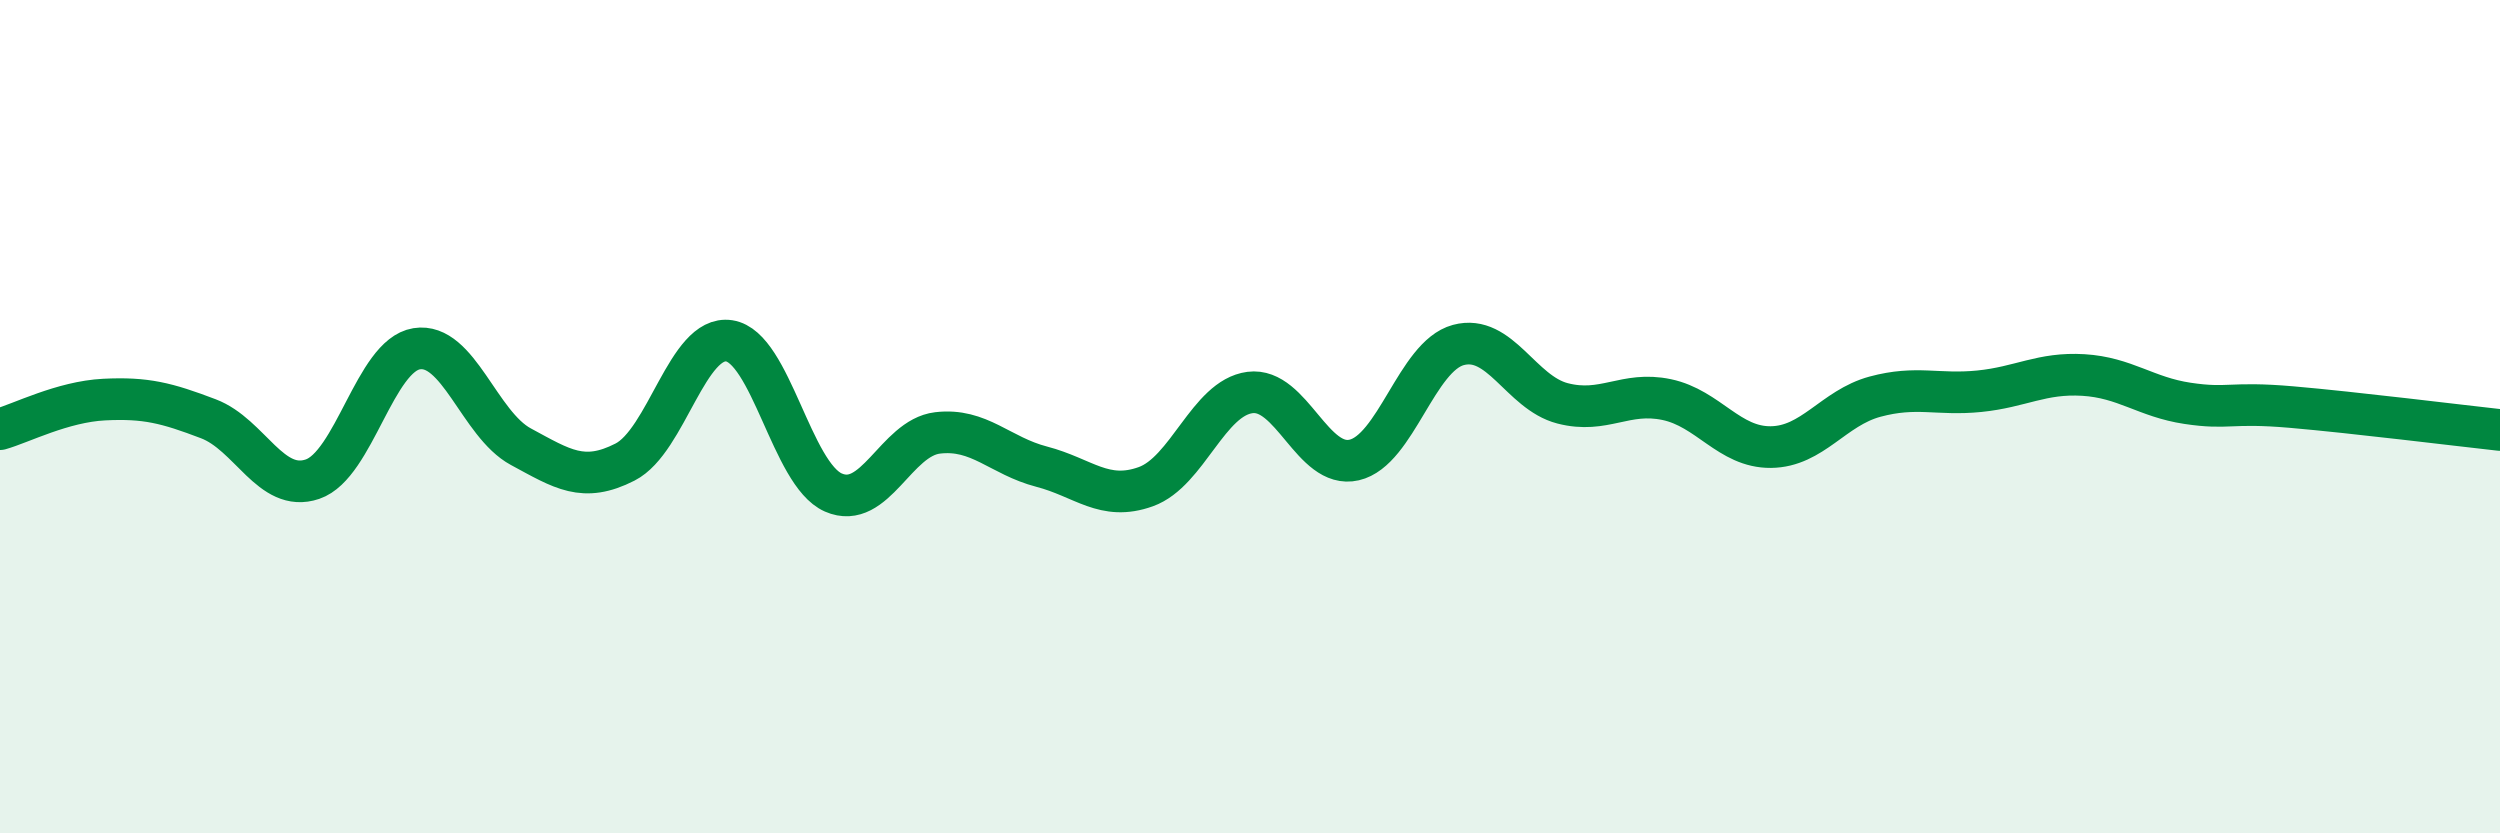
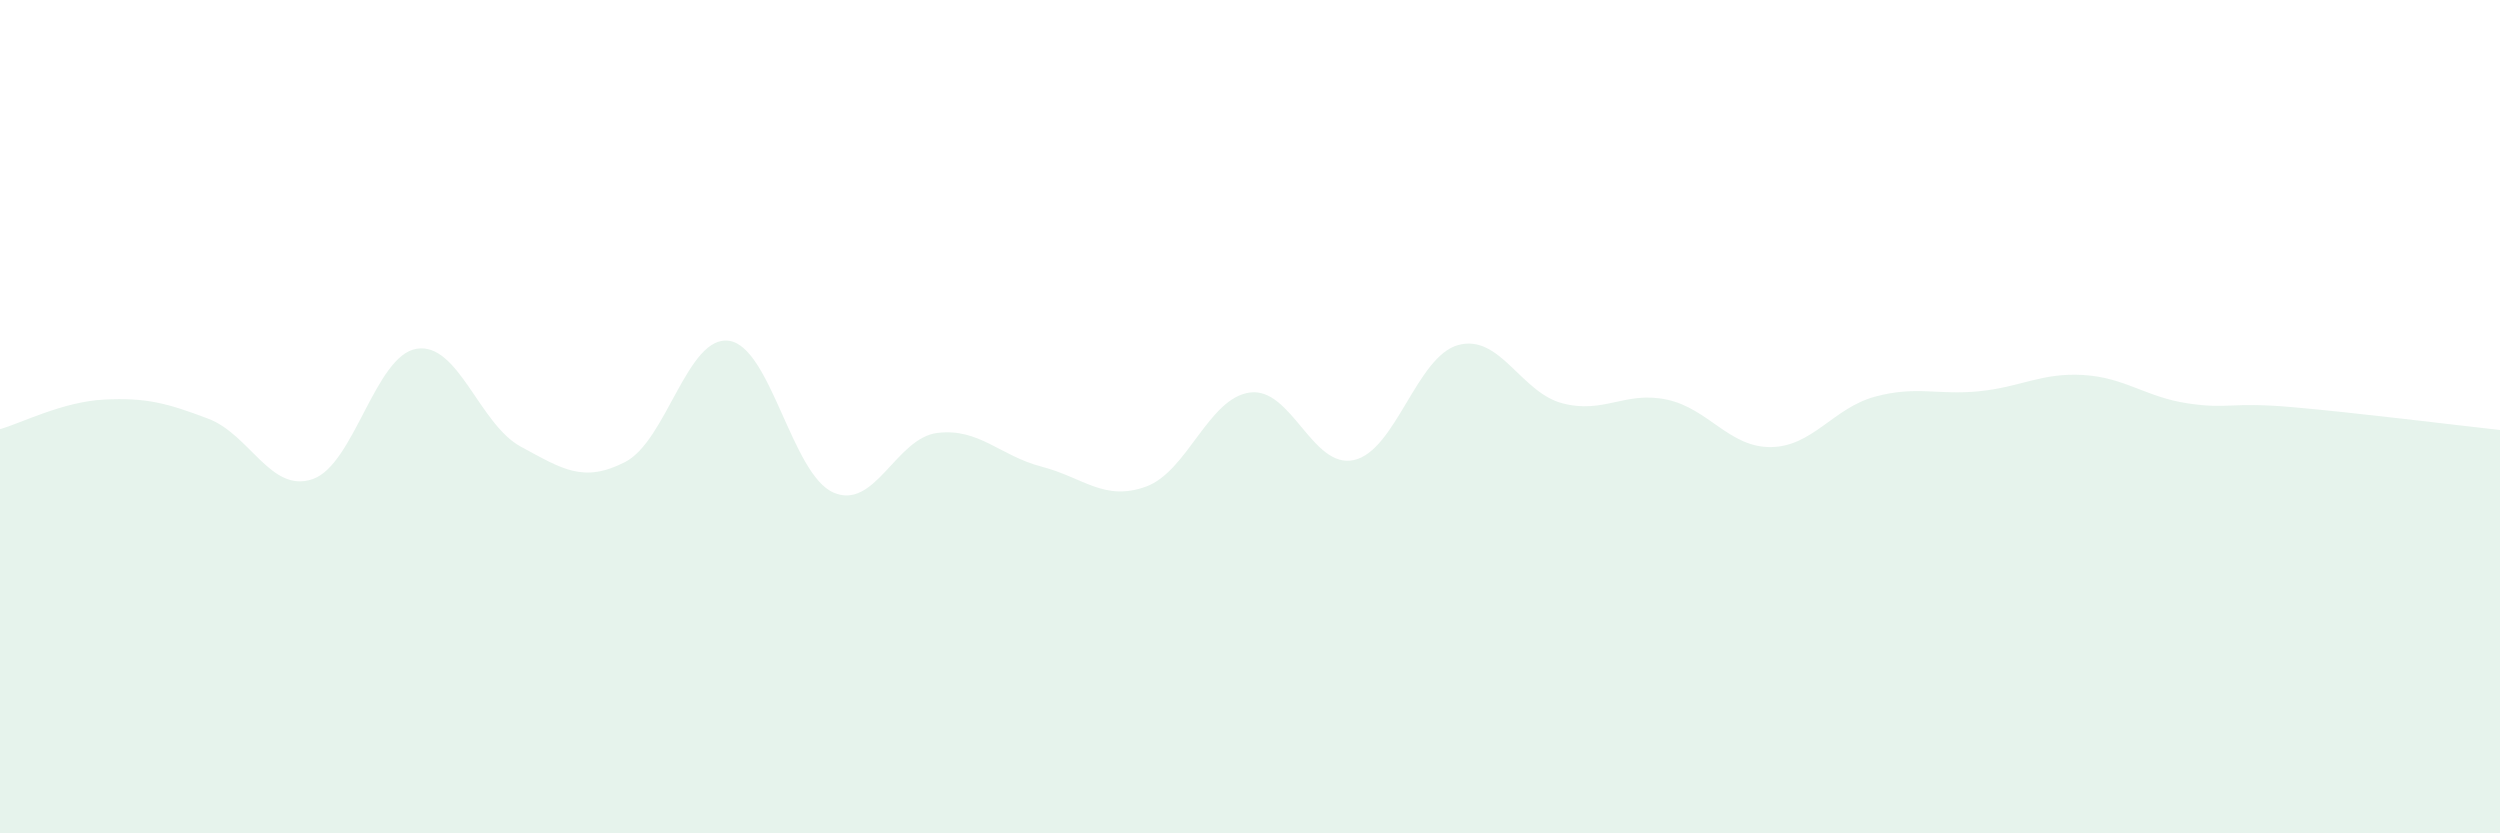
<svg xmlns="http://www.w3.org/2000/svg" width="60" height="20" viewBox="0 0 60 20">
  <path d="M 0,10.3 C 0.5,10.16 1.5,9.64 2.5,9.59 C 3.5,9.54 4,9.67 5,10.05 C 6,10.43 6.5,11.84 7.5,11.5 C 8.5,11.16 9,8.53 10,8.37 C 11,8.21 11.5,10.18 12.5,10.72 C 13.5,11.26 14,11.6 15,11.09 C 16,10.58 16.5,8.03 17.5,8.18 C 18.5,8.33 19,11.38 20,11.82 C 21,12.26 21.5,10.51 22.5,10.39 C 23.5,10.27 24,10.94 25,11.2 C 26,11.46 26.5,12.04 27.5,11.68 C 28.5,11.32 29,9.55 30,9.42 C 31,9.29 31.5,11.27 32.5,11.04 C 33.5,10.81 34,8.55 35,8.28 C 36,8.01 36.5,9.42 37.5,9.68 C 38.5,9.94 39,9.38 40,9.59 C 41,9.8 41.5,10.74 42.5,10.73 C 43.5,10.72 44,9.79 45,9.52 C 46,9.25 46.5,9.49 47.5,9.39 C 48.5,9.29 49,8.94 50,9 C 51,9.06 51.5,9.53 52.5,9.68 C 53.5,9.83 53.5,9.64 55,9.77 C 56.5,9.9 59,10.21 60,10.32L60 20L0 20Z" fill="#008740" opacity="0.1" stroke-linecap="round" stroke-linejoin="round" />
-   <path d="M 0,10.3 C 0.5,10.16 1.5,9.64 2.5,9.59 C 3.5,9.54 4,9.67 5,10.05 C 6,10.43 6.5,11.84 7.5,11.5 C 8.5,11.16 9,8.53 10,8.37 C 11,8.21 11.5,10.18 12.5,10.72 C 13.5,11.26 14,11.6 15,11.09 C 16,10.58 16.5,8.03 17.5,8.18 C 18.5,8.33 19,11.38 20,11.82 C 21,12.26 21.5,10.51 22.5,10.39 C 23.5,10.27 24,10.94 25,11.2 C 26,11.46 26.5,12.04 27.5,11.68 C 28.5,11.32 29,9.55 30,9.42 C 31,9.29 31.5,11.27 32.5,11.04 C 33.5,10.81 34,8.55 35,8.28 C 36,8.01 36.5,9.42 37.5,9.68 C 38.5,9.94 39,9.38 40,9.59 C 41,9.8 41.5,10.74 42.5,10.73 C 43.5,10.72 44,9.79 45,9.52 C 46,9.25 46.5,9.49 47.5,9.39 C 48.5,9.29 49,8.94 50,9 C 51,9.06 51.5,9.53 52.5,9.68 C 53.5,9.83 53.5,9.64 55,9.77 C 56.5,9.9 59,10.21 60,10.32" stroke="#008740" stroke-width="1" fill="none" stroke-linecap="round" stroke-linejoin="round" />
</svg>